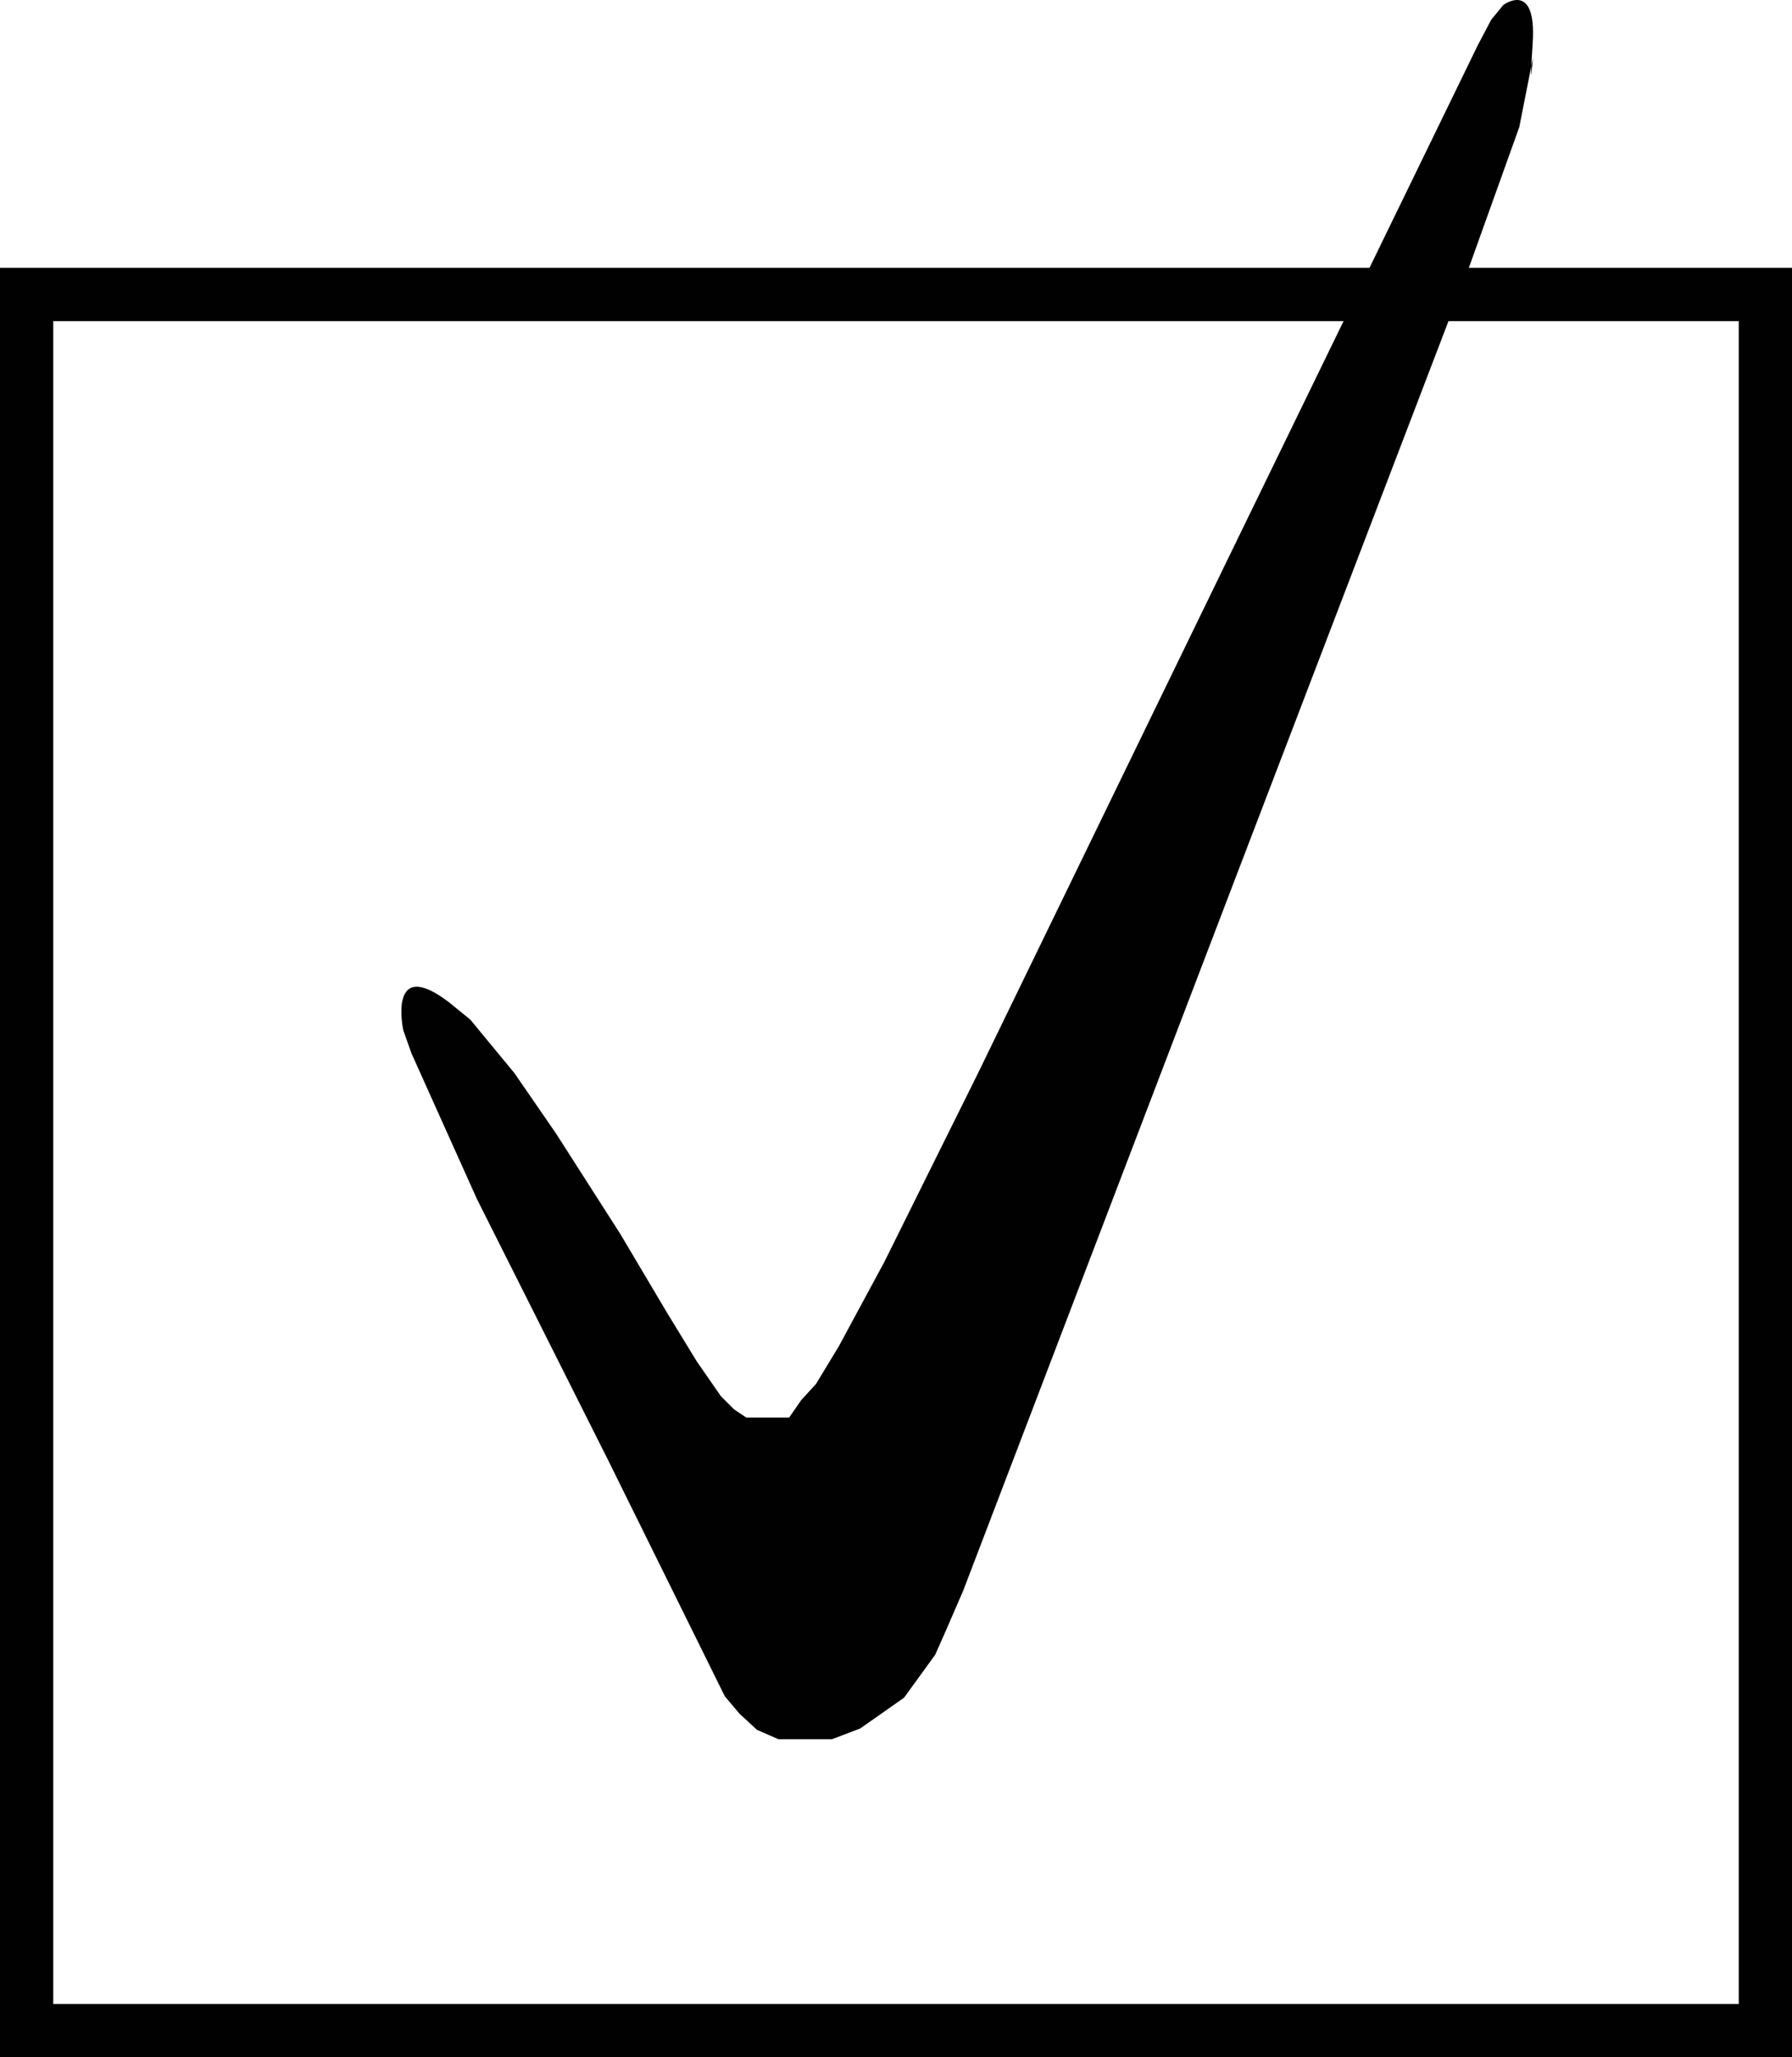
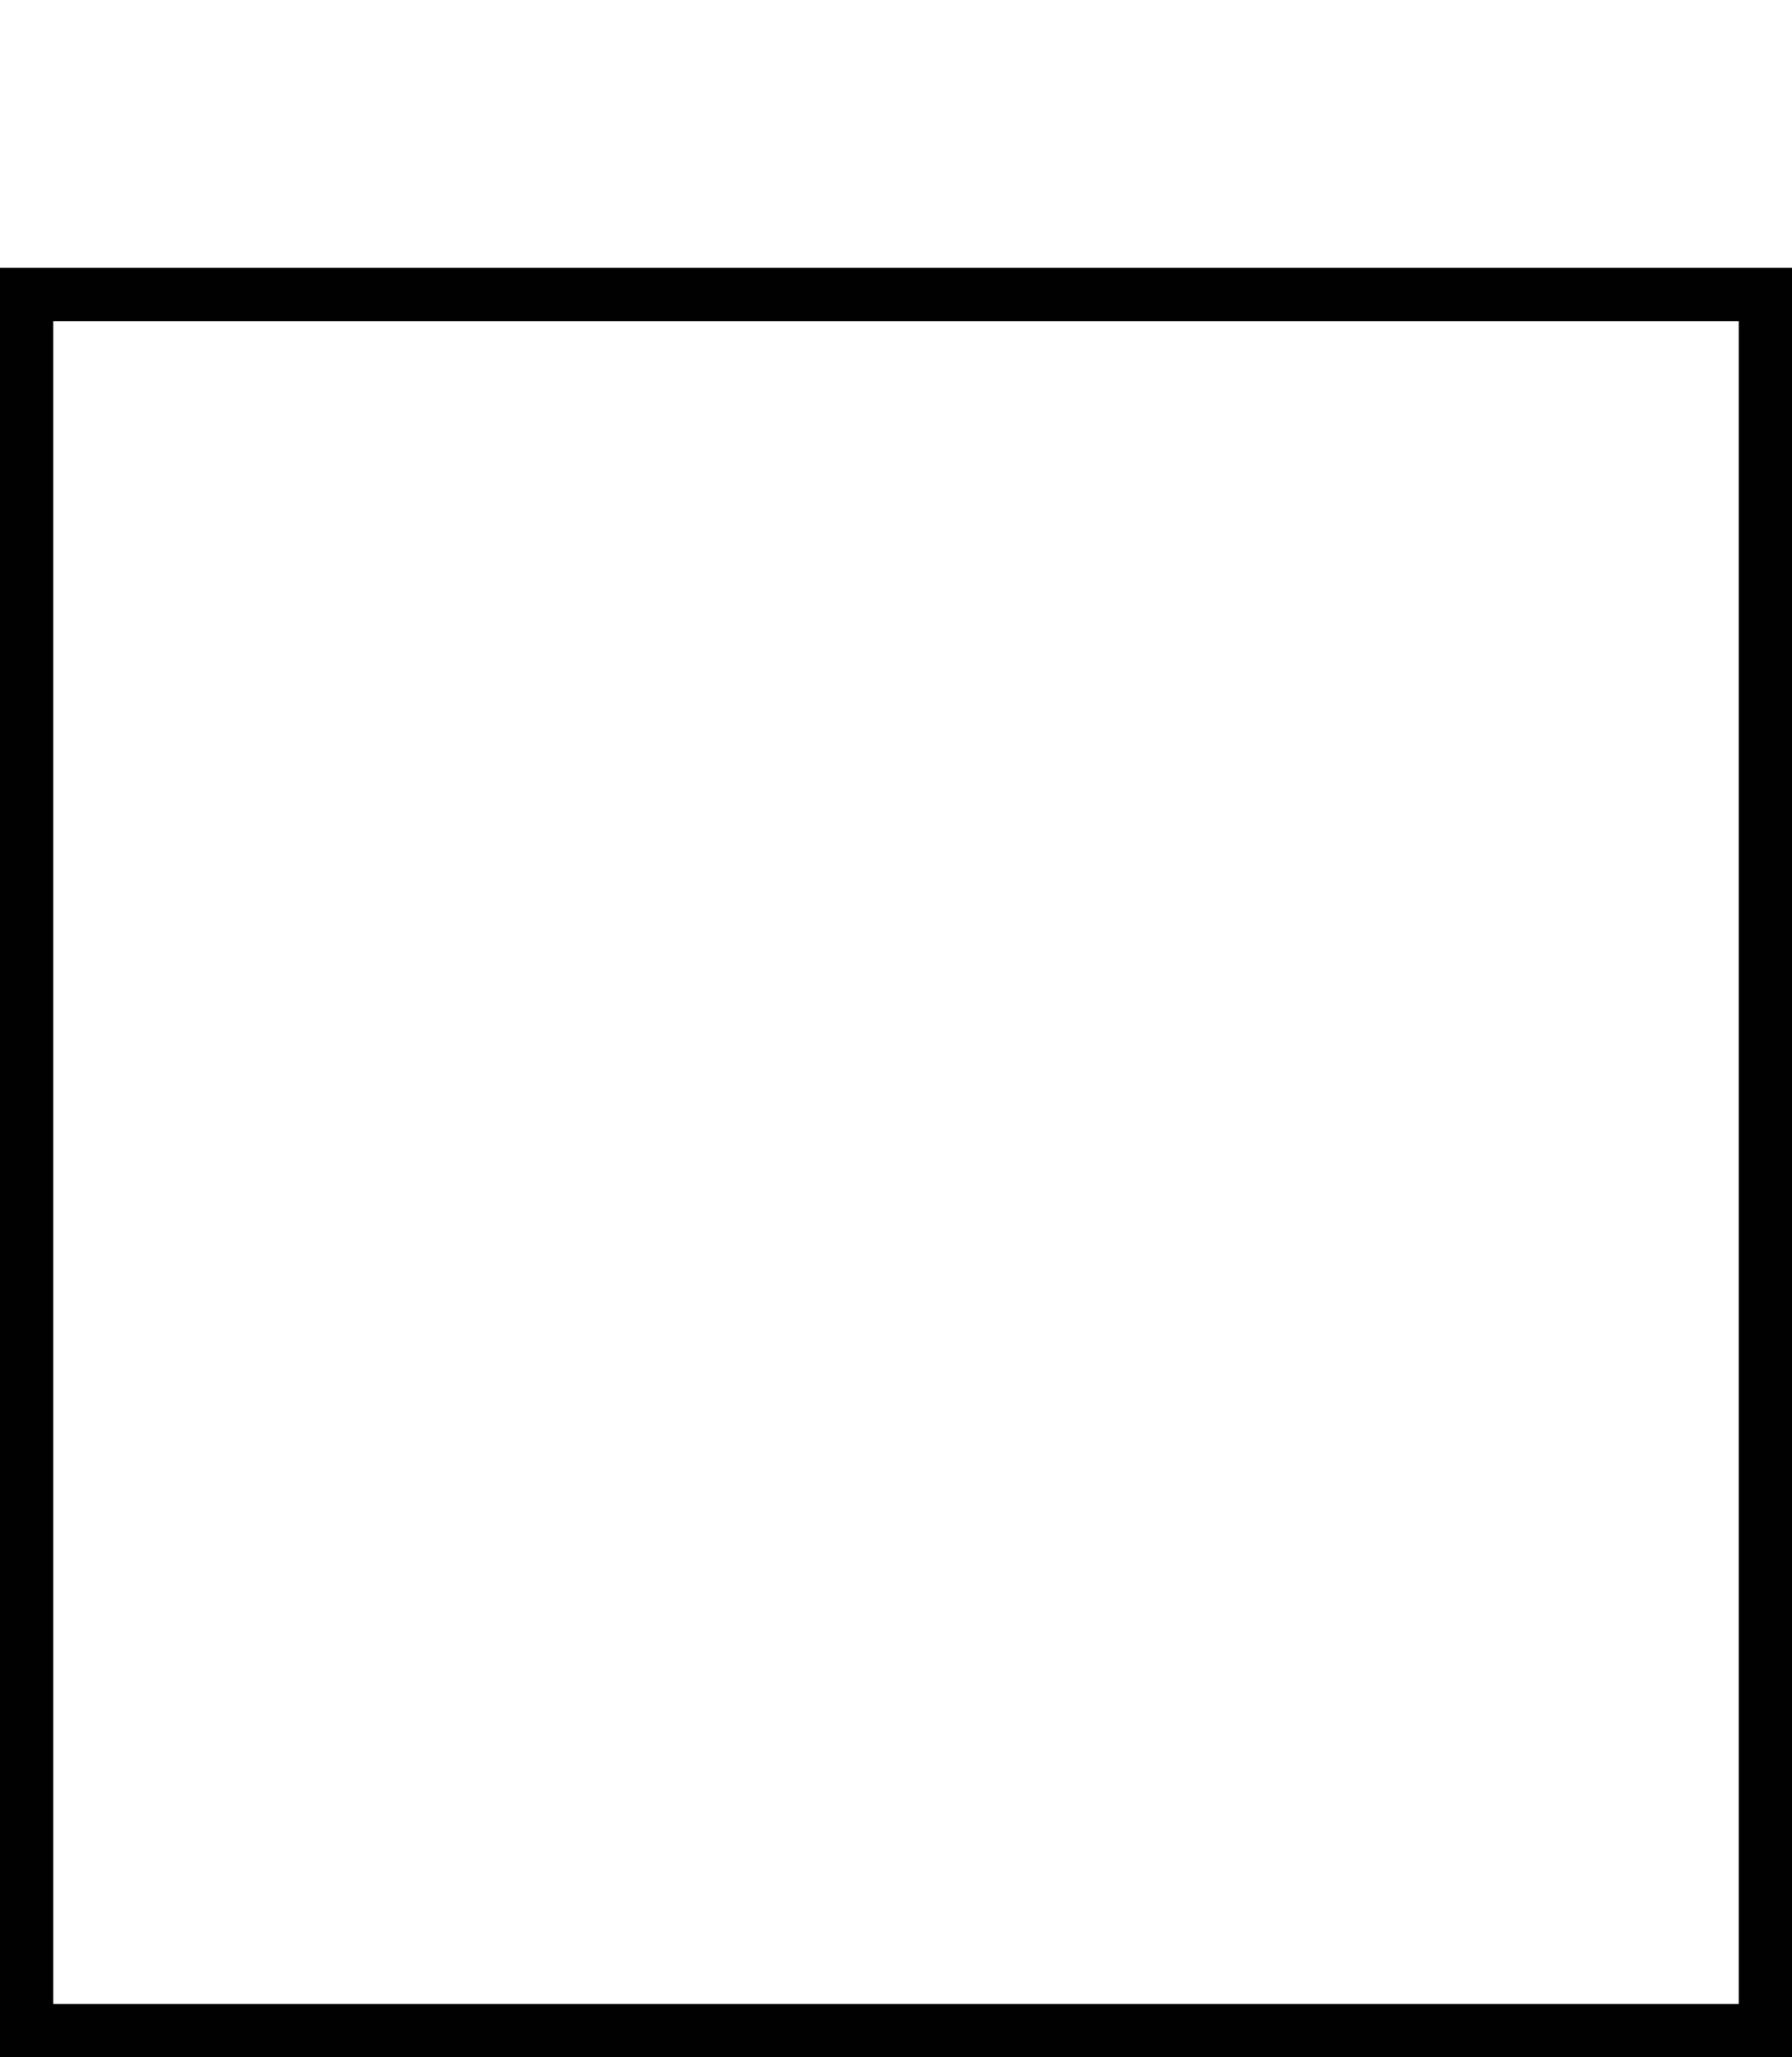
<svg xmlns="http://www.w3.org/2000/svg" version="1.1" x="0px" y="0px" width="67.291px" height="77.234px" viewBox="0 0 67.291 77.234" style="enable-background:new 0 0 67.291 77.234;" xml:space="preserve">
  <style type="text/css">
	.st0{fill:#000100;}
	.st1{fill:none;stroke:#000100;stroke-width:2;stroke-miterlimit:10;}
</style>
  <defs>
</defs>
  <g>
-     <path class="st0" d="M16.853,37.622l0.805,0.654l1.66,2.012l1.56,2.264l2.415,3.773l1.761,2.968l1.107,1.811l0.906,1.308   l0.503,0.503l0.453,0.302h0.553h0.604h0.453l0.453-0.654l0.553-0.604l0.855-1.409l1.711-3.17l3.522-7.094l9.609-19.772L55.491,1.7   l0.503-0.956l0.453-0.553c0,0,1.258-0.956,1.107,1.409s0.013,0.553,0.013,0.553l-0.516,2.616l-1.912,5.333l-8.855,23.143   L36.172,59.709l-0.654,1.509l-0.402,0.906l-1.168,1.61l-1.649,1.157l-1.057,0.402h-0.855h-1.157l-0.805-0.352l-0.654-0.604   l-0.553-0.654l-4.377-8.855l-4.93-9.811l-2.465-5.484l-0.302-0.855C15.142,38.679,14.538,35.861,16.853,37.622z" />
    <rect x="1" y="11.055" class="st1" width="65.291" height="65.179" />
  </g>
</svg>